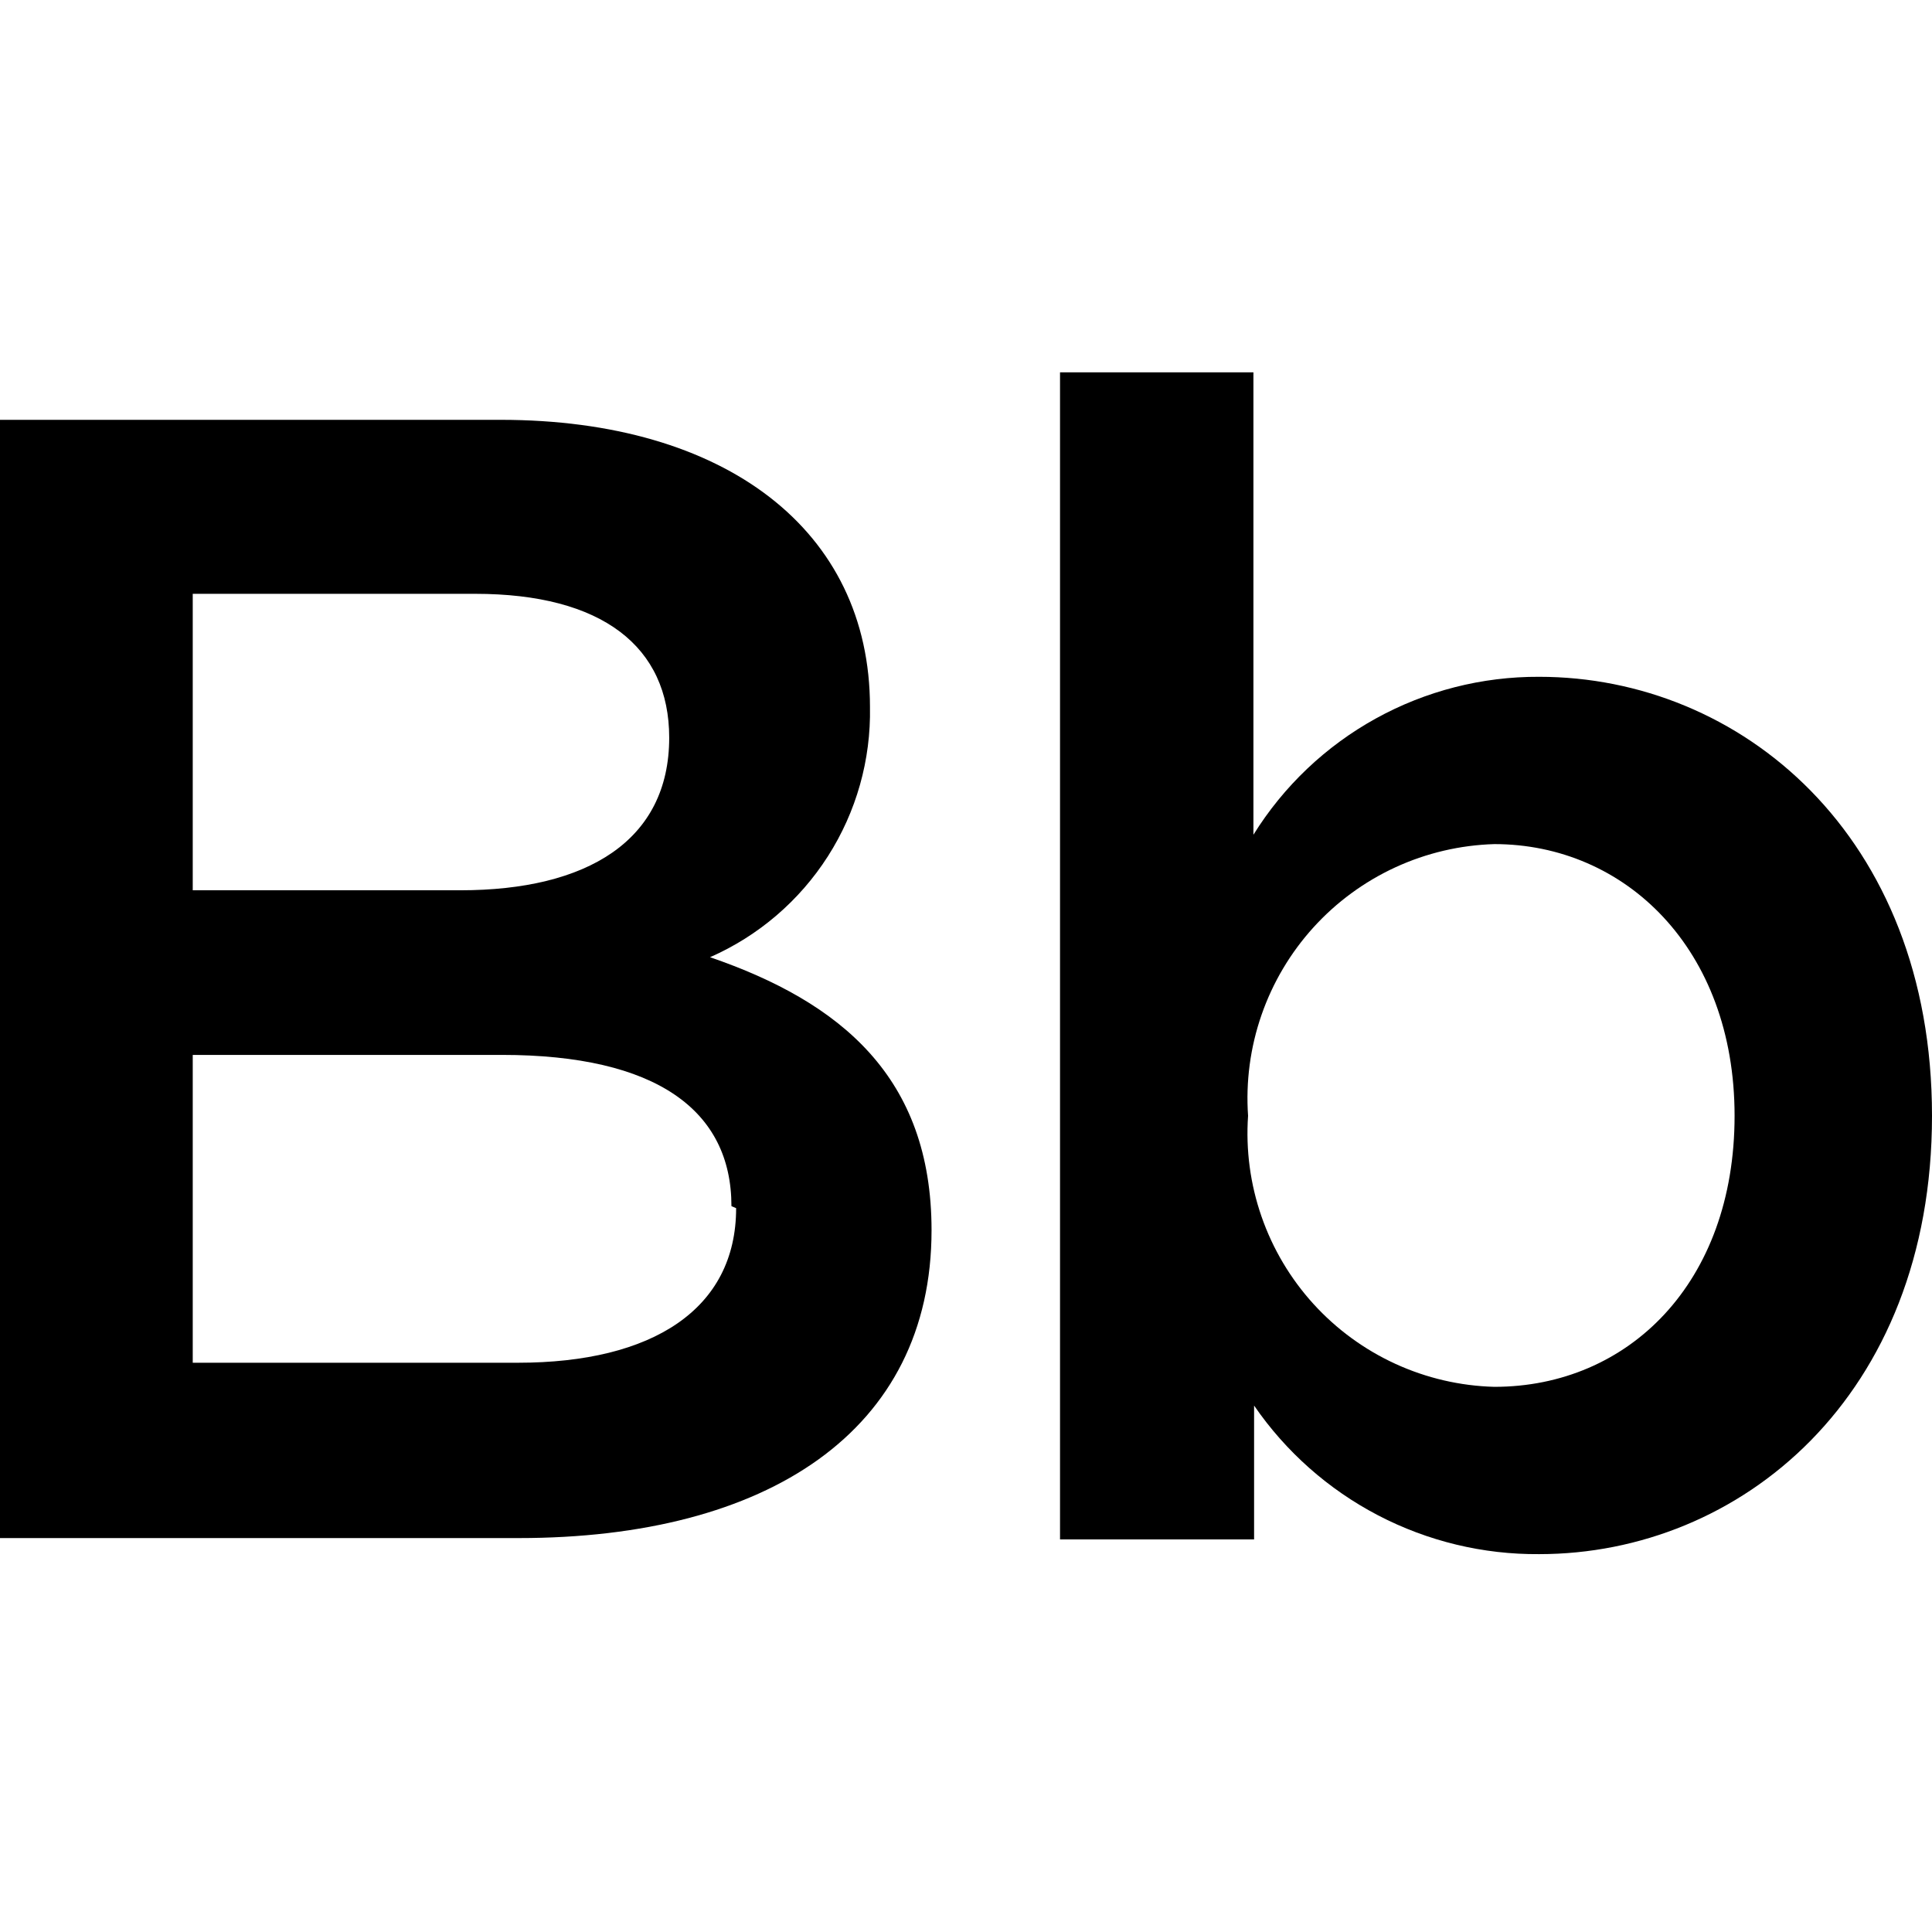
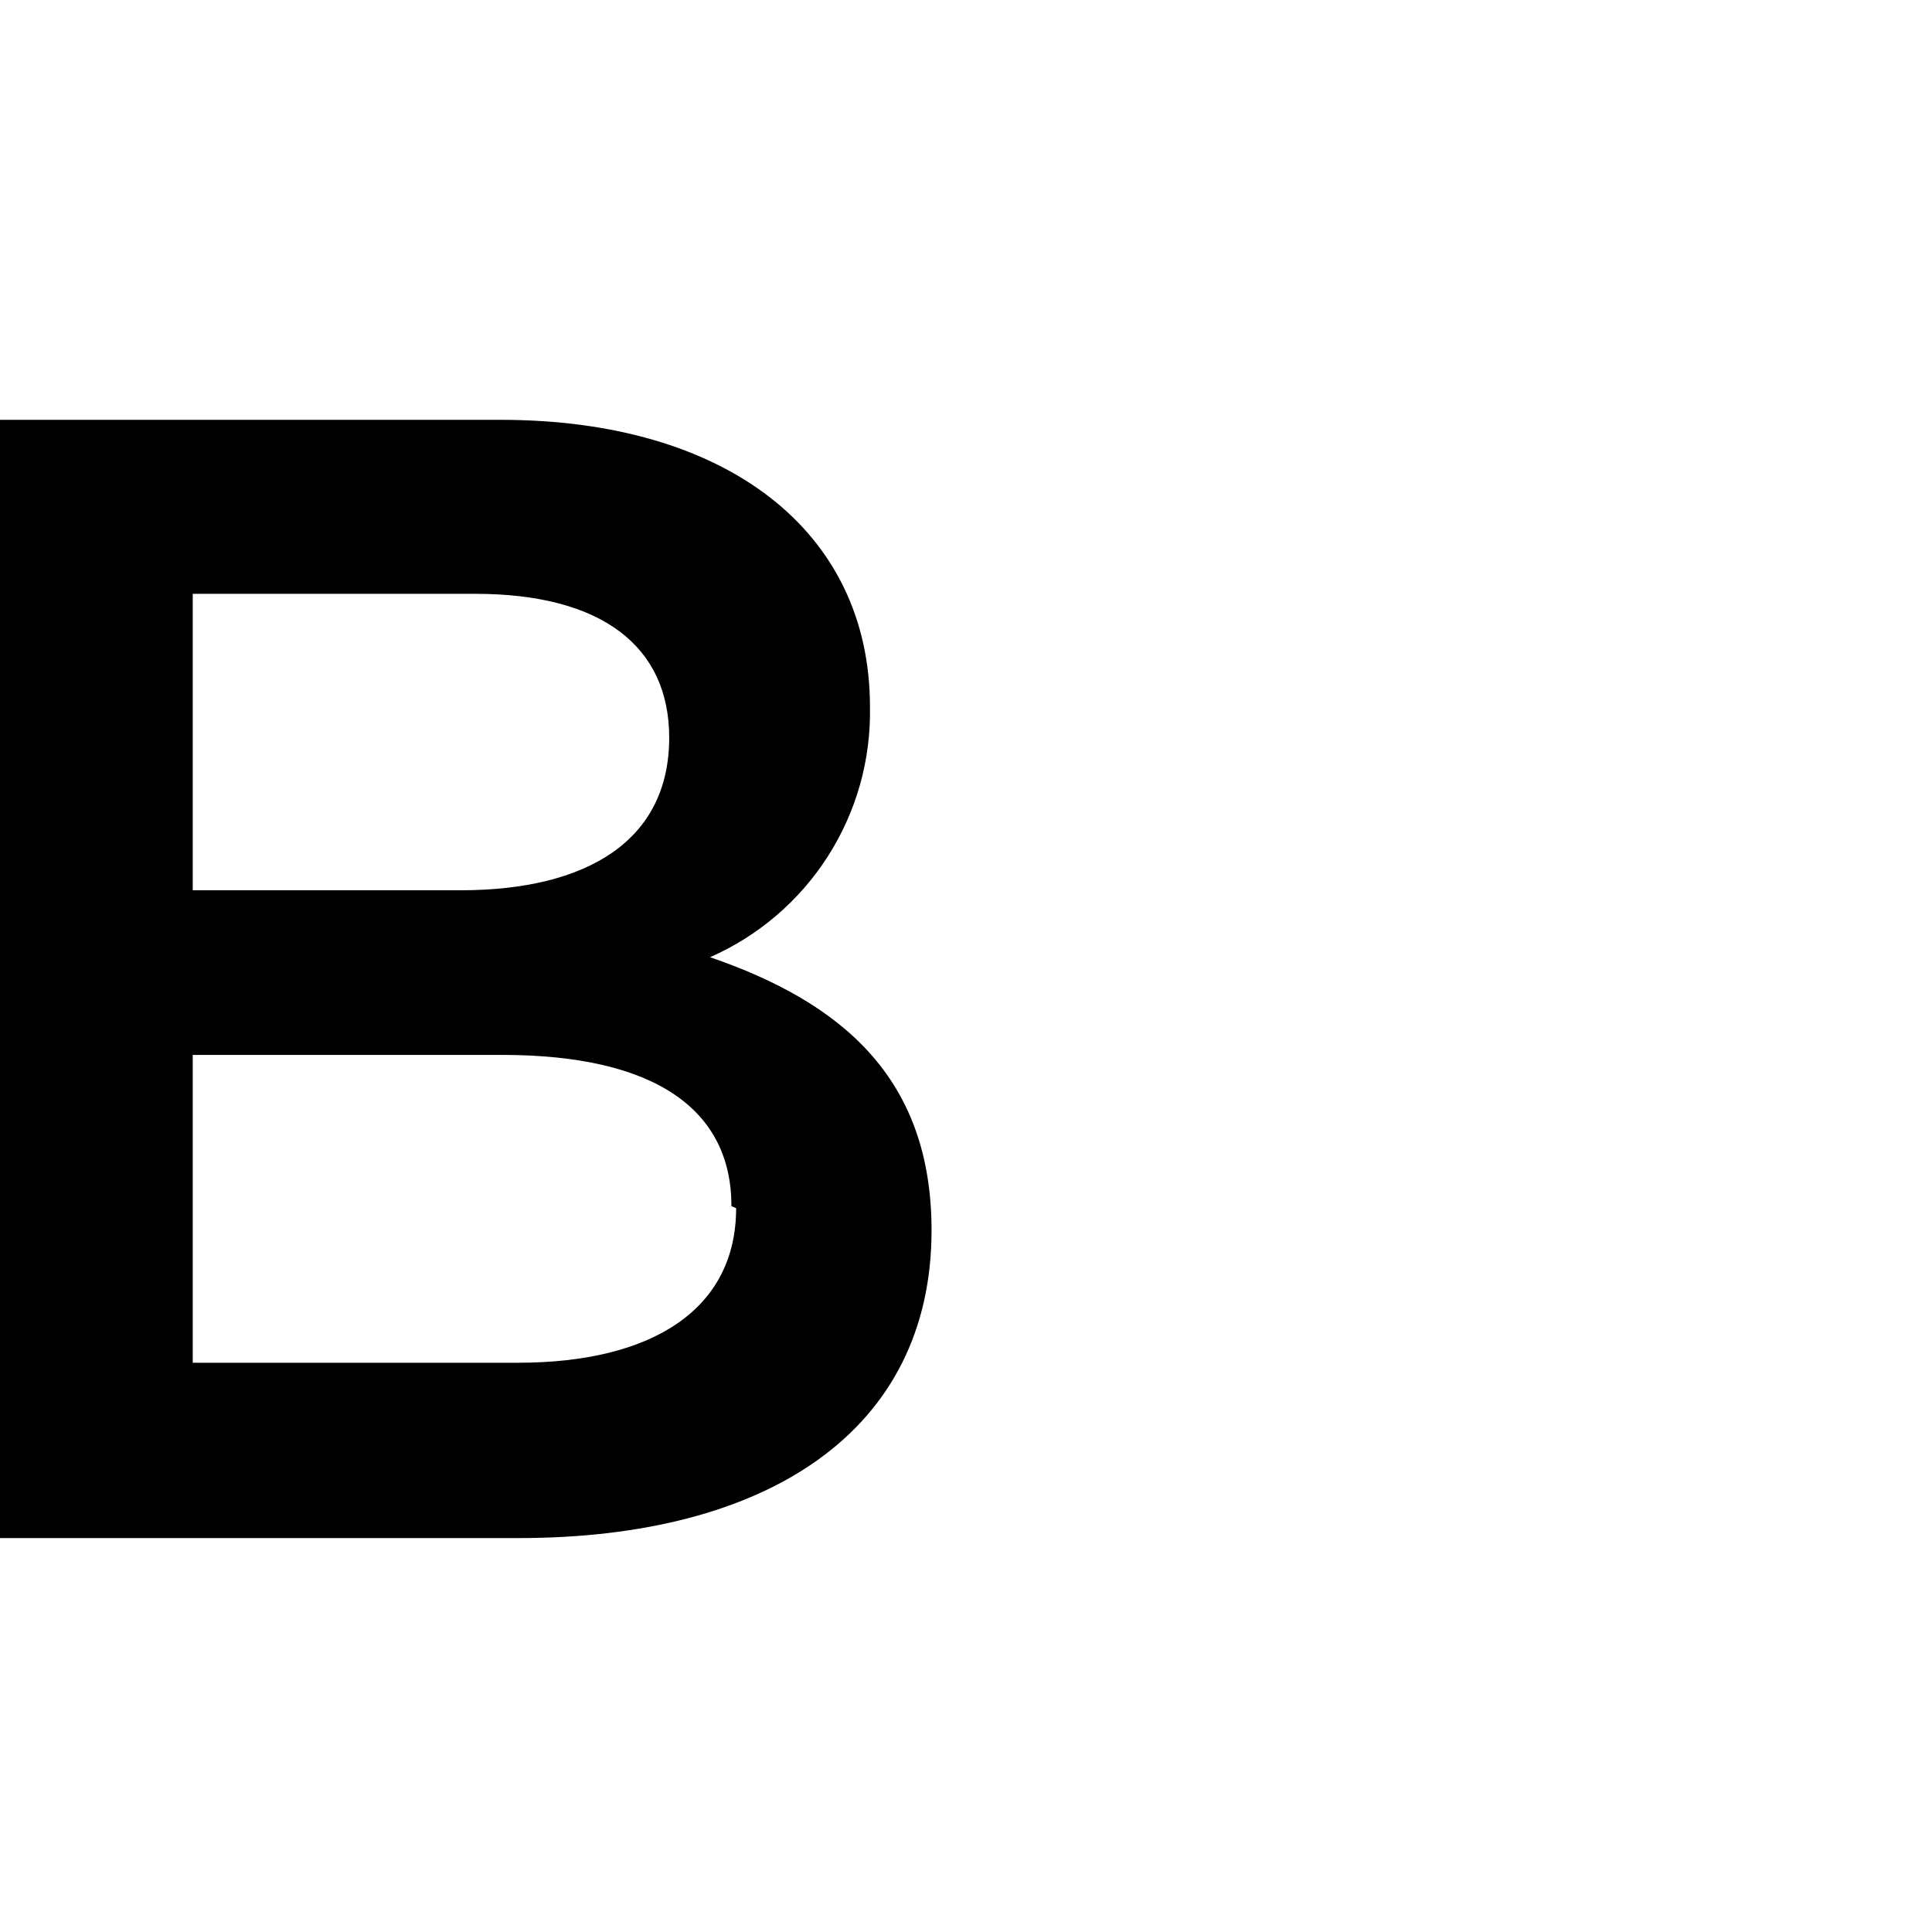
<svg xmlns="http://www.w3.org/2000/svg" width="192" height="192" viewBox="0 0 192 192" fill="none">
  <path d="M86.457 70.253C86.559 75.505 85.105 80.669 82.276 85.096C79.447 89.522 75.371 93.012 70.562 95.126C83.531 99.582 92.576 107.03 92.576 122.26C92.576 142.211 76.282 152.852 51.542 152.852H0V41.722H49.746C72.092 41.722 86.457 52.695 86.457 70.253ZM66.505 73.312C66.505 64.267 59.855 59.013 47.219 59.013H19.154V88.475H45.756C58.325 88.475 66.505 83.554 66.505 73.312ZM72.69 119.866C72.69 110.355 65.242 104.835 49.879 104.835H19.154V135.428H51.475C64.843 135.428 73.156 130.107 73.156 120.065L72.69 119.866Z" fill="black" />
-   <path d="M152.961 154.448C147.392 154.492 141.896 153.169 136.957 150.595C132.017 148.021 127.785 144.275 124.63 139.684V152.985H105.344V37H124.564V82.955C127.562 78.132 131.747 74.156 136.718 71.409C141.689 68.661 147.281 67.233 152.961 67.26C172.913 67.26 192 82.955 192 110.887C192 138.82 172.913 154.448 152.961 154.448ZM148.506 83.886C145.104 83.986 141.757 84.771 138.666 86.195C135.576 87.62 132.804 89.654 130.519 92.175C128.233 94.697 126.481 97.654 125.366 100.869C124.251 104.085 123.797 107.492 124.032 110.887C123.797 114.279 124.251 117.683 125.367 120.895C126.482 124.107 128.236 127.06 130.522 129.576C132.809 132.092 135.581 134.12 138.671 135.537C141.762 136.954 145.107 137.732 148.506 137.822C161.807 137.822 172.381 127.514 172.381 110.887C172.381 94.261 161.474 83.886 148.506 83.886Z" fill="black" />
</svg>